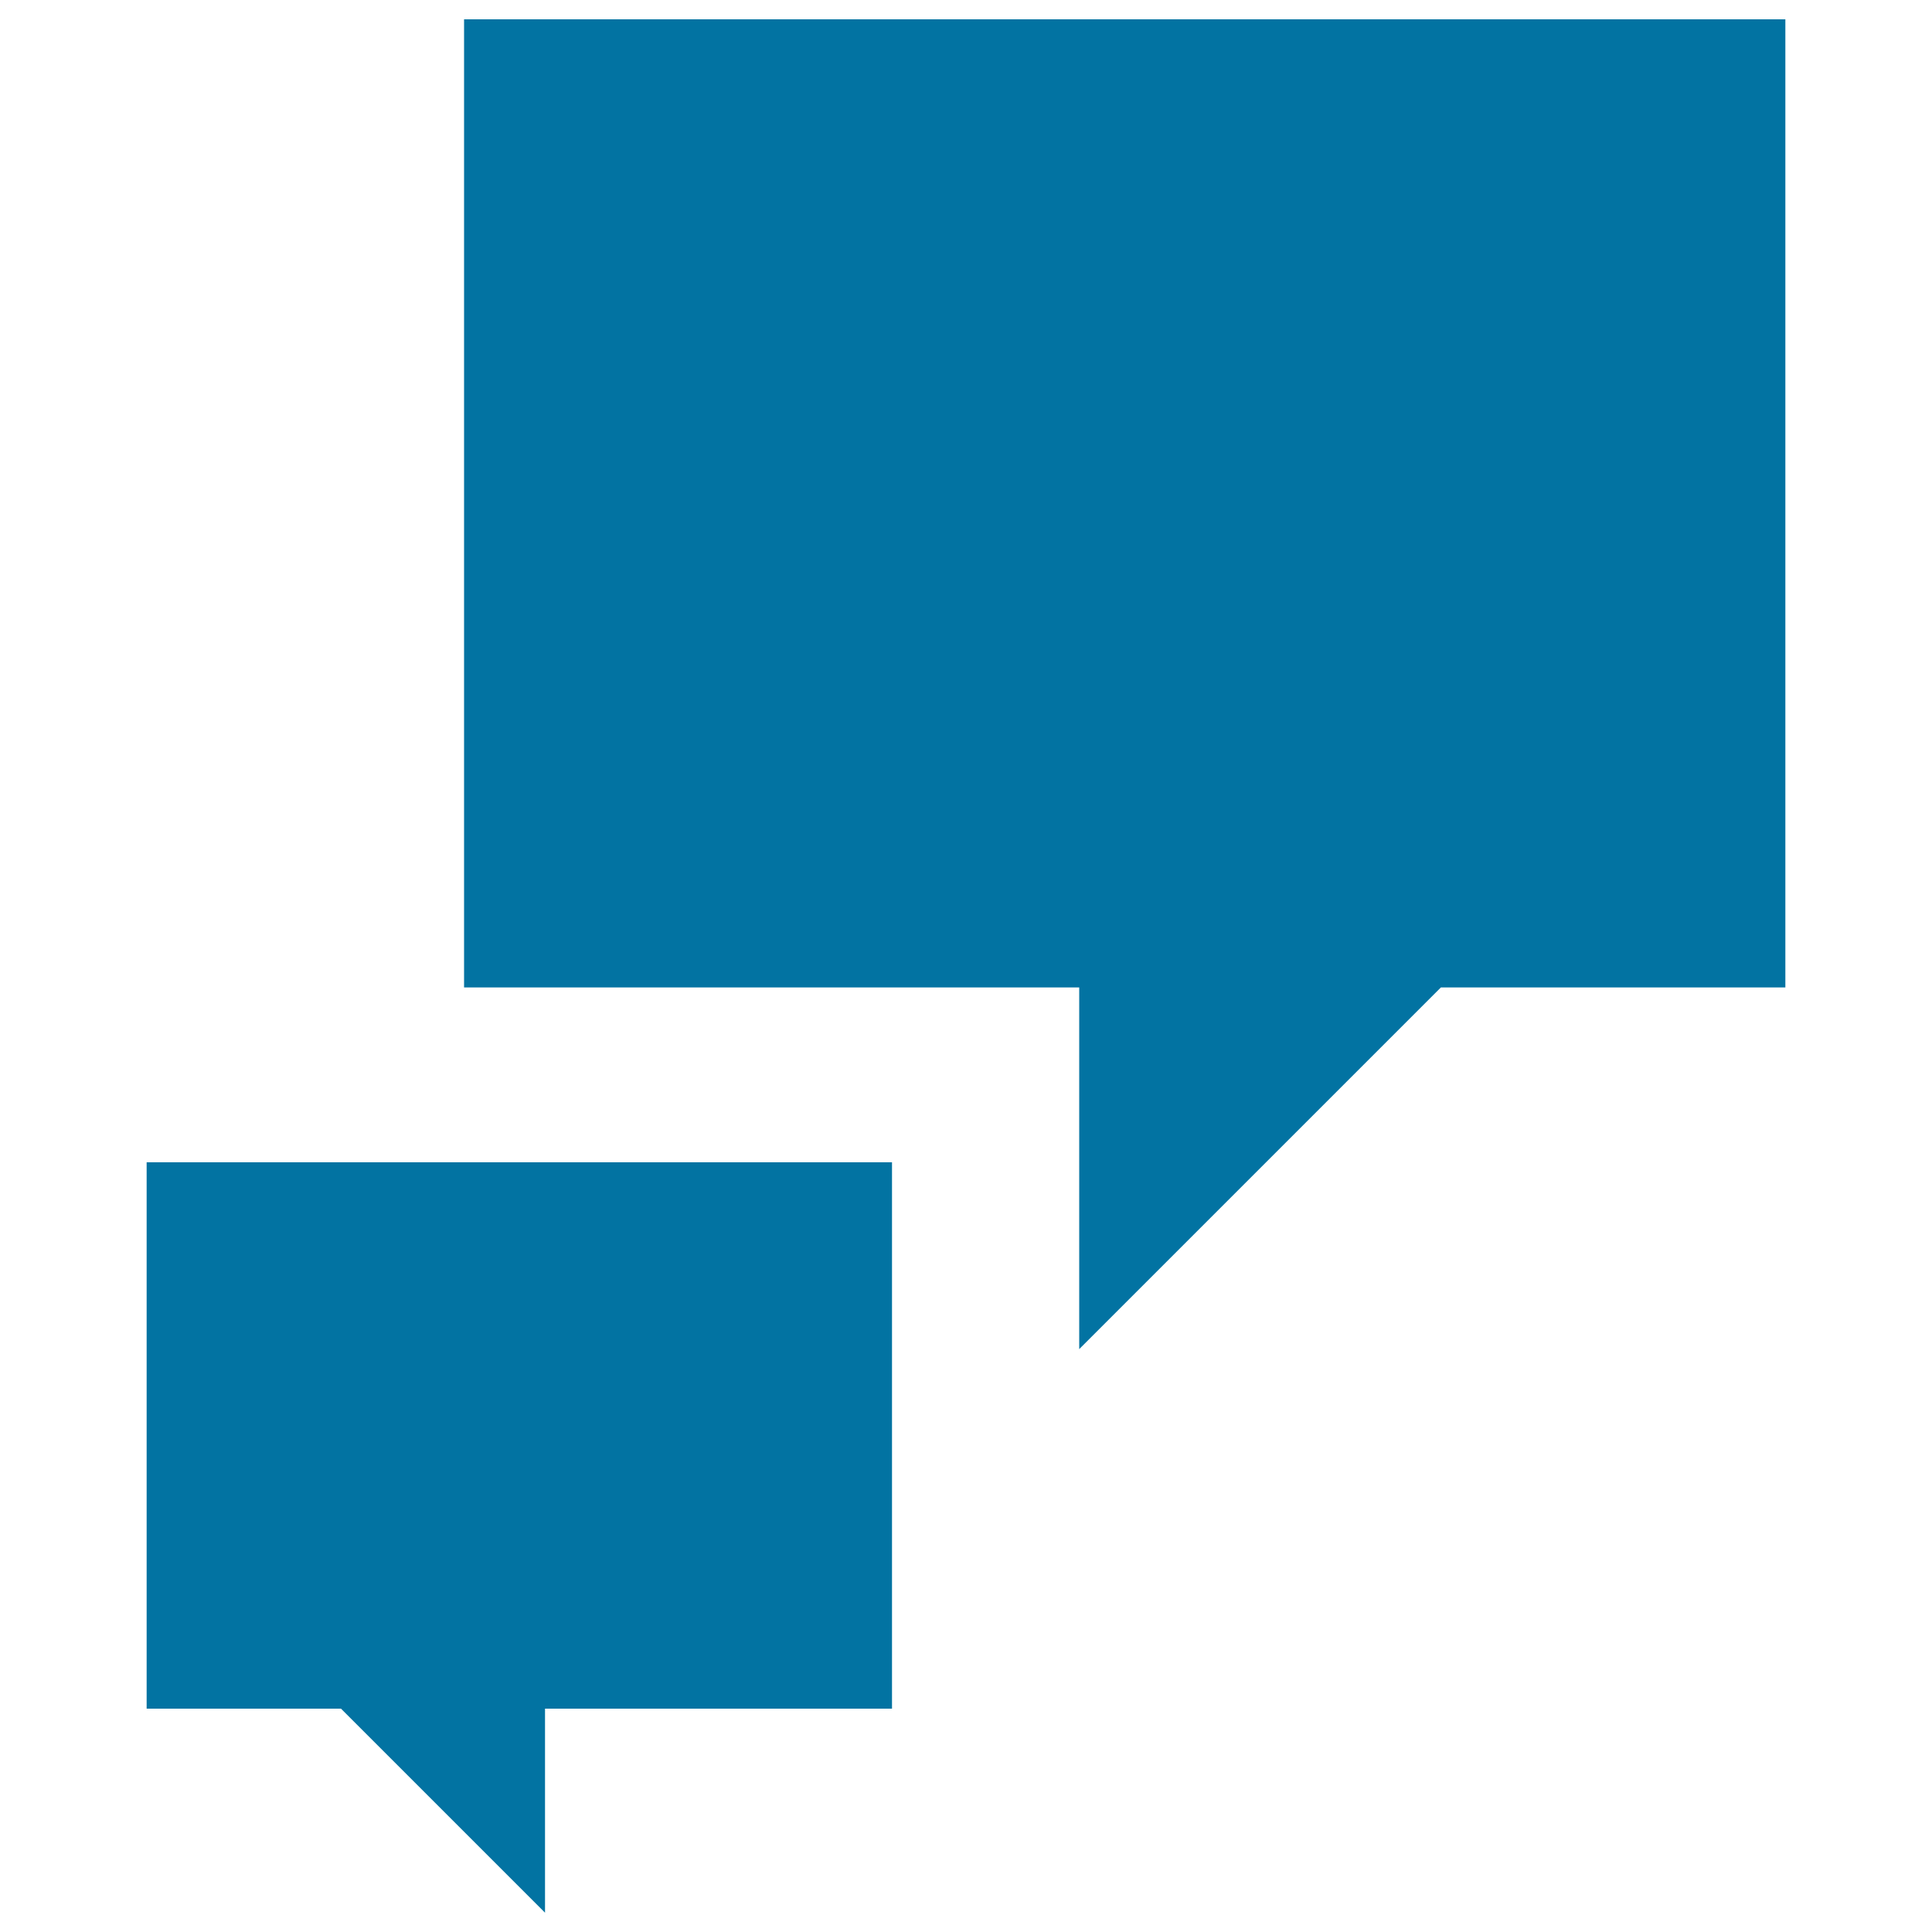
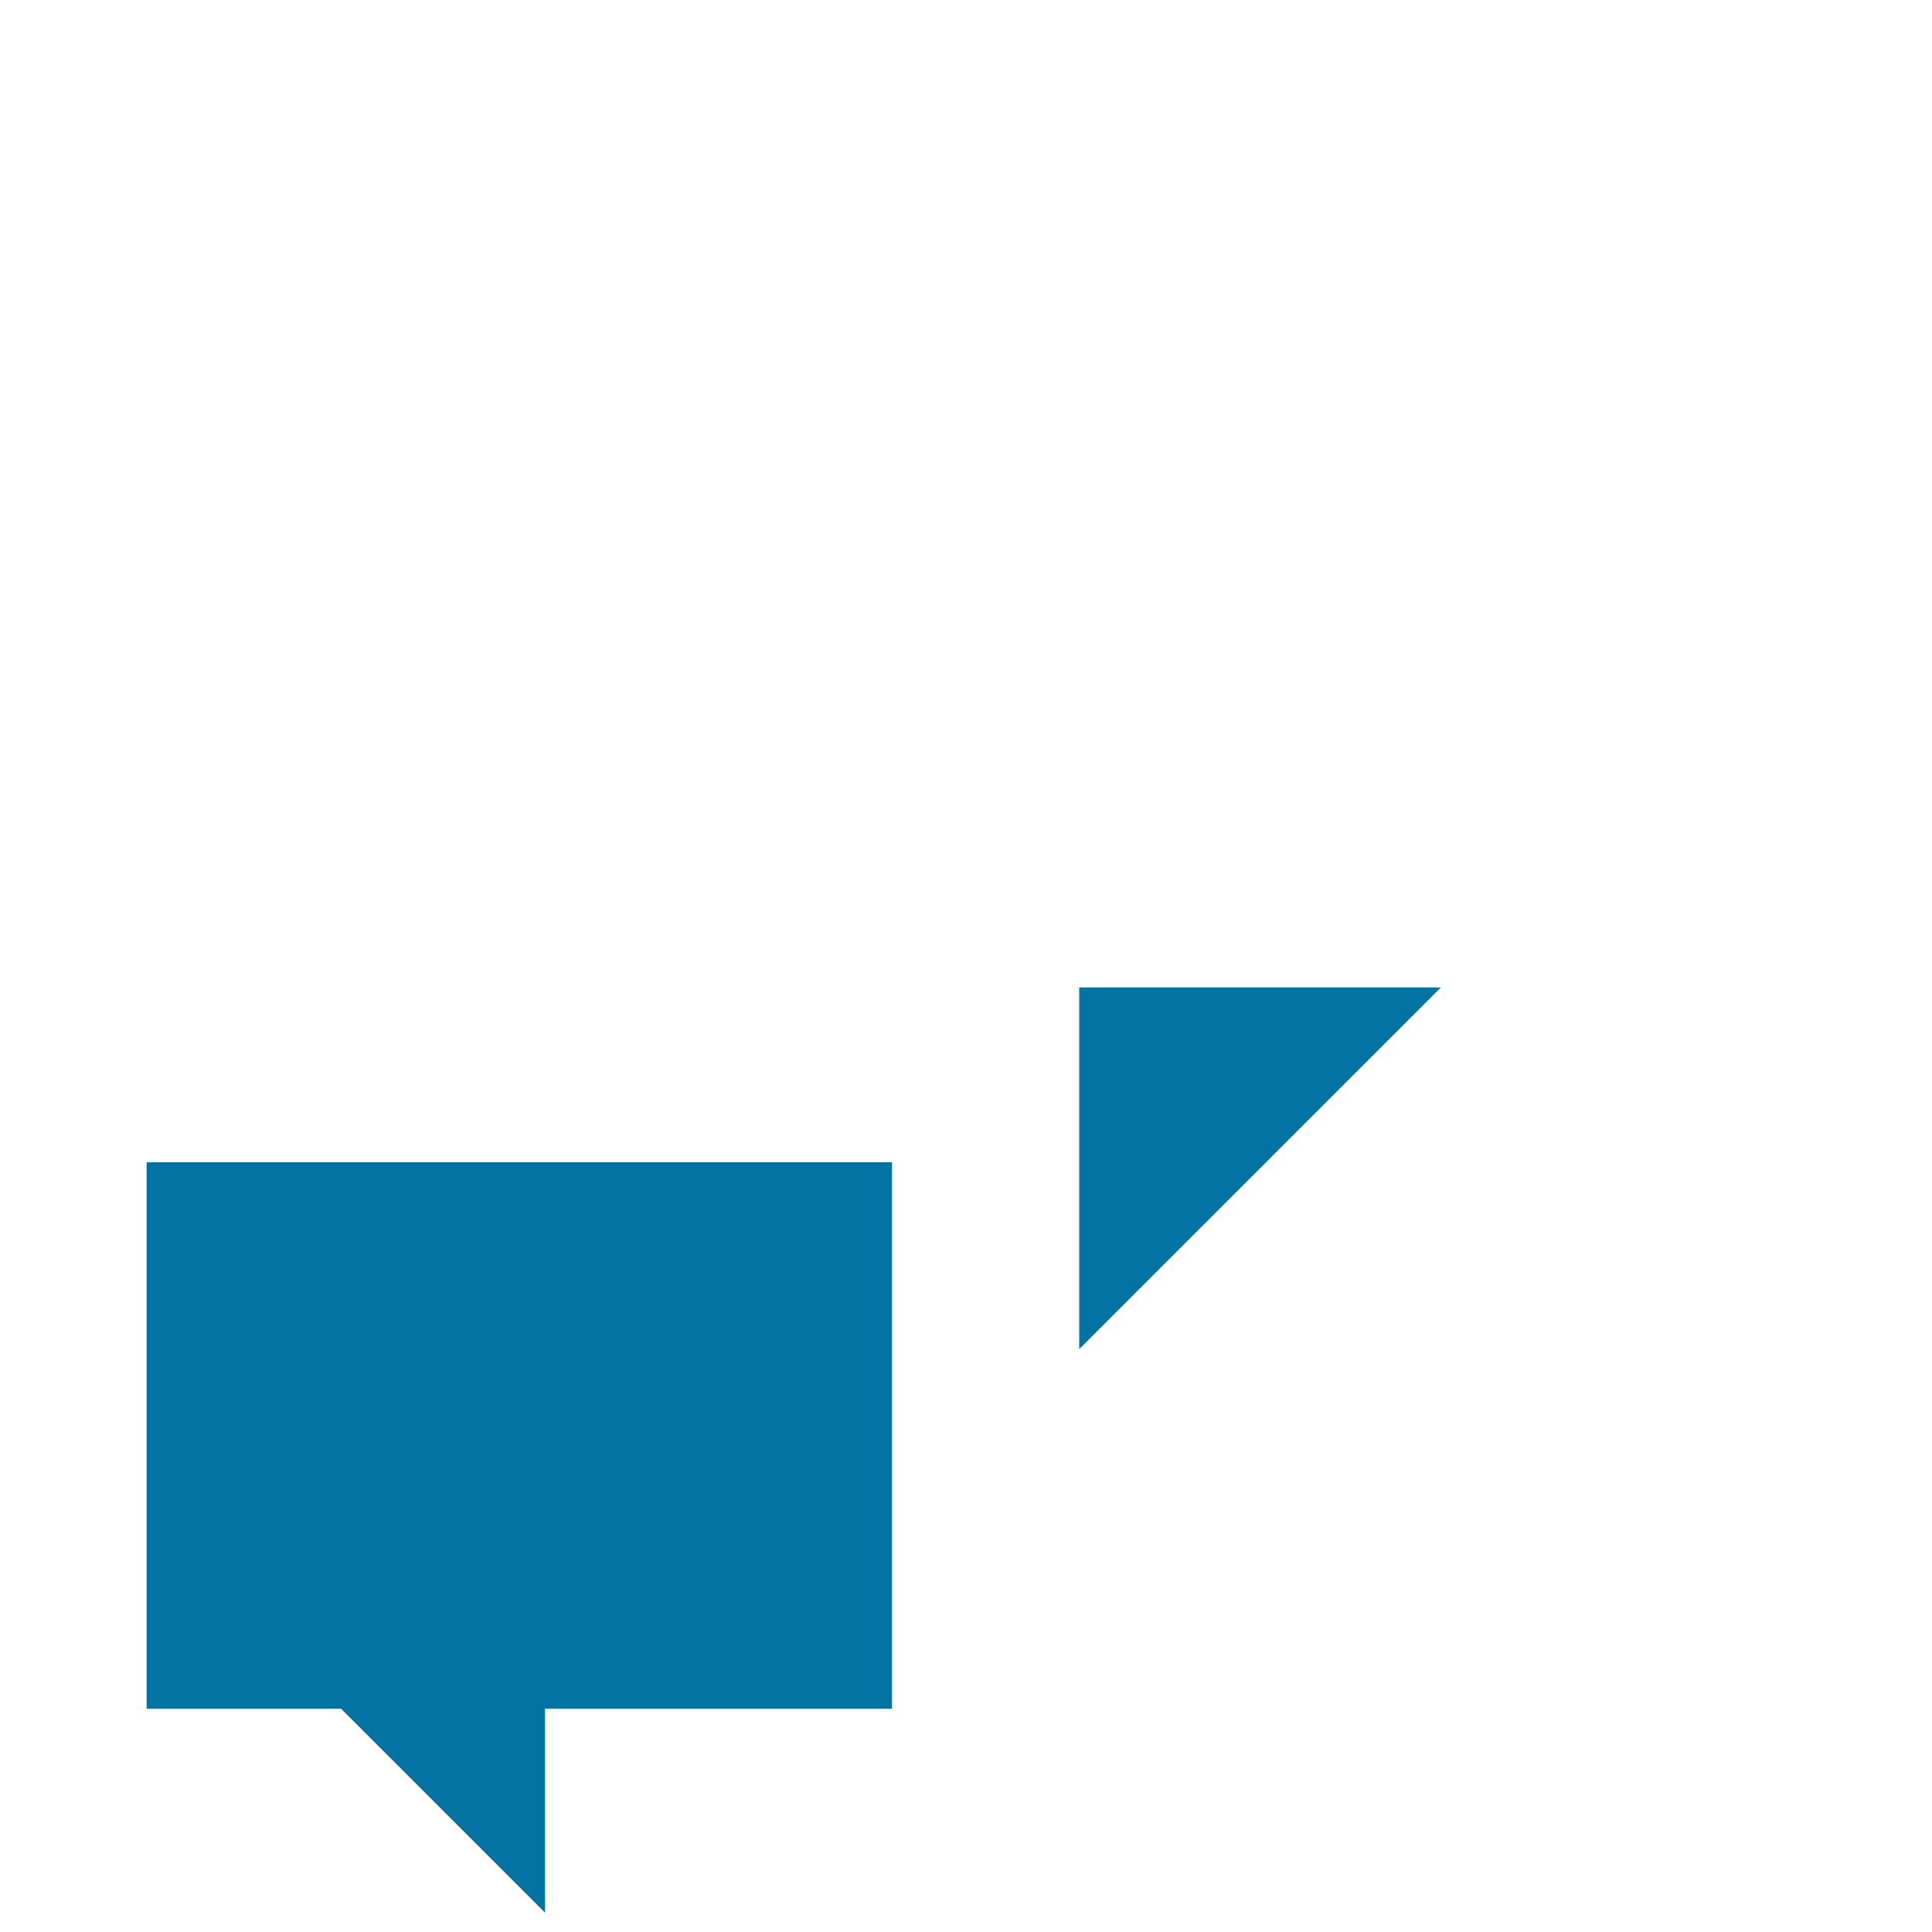
<svg xmlns="http://www.w3.org/2000/svg" viewBox="0 0 1000 1000" style="fill:#0273a2">
  <title>Conversation SVG icon</title>
  <g>
-     <path d="M924.1,511.1H745.8L558.6,698.3V511.1H240.2V10h683.9L924.1,511.1L924.1,511.1z M75.9,884.4h100.6L282.1,990V884.4h179.6V601.6H75.9V884.4L75.9,884.4z" />
+     <path d="M924.1,511.1H745.8L558.6,698.3V511.1H240.2h683.9L924.1,511.1L924.1,511.1z M75.9,884.4h100.6L282.1,990V884.4h179.6V601.6H75.9V884.4L75.9,884.4z" />
  </g>
</svg>